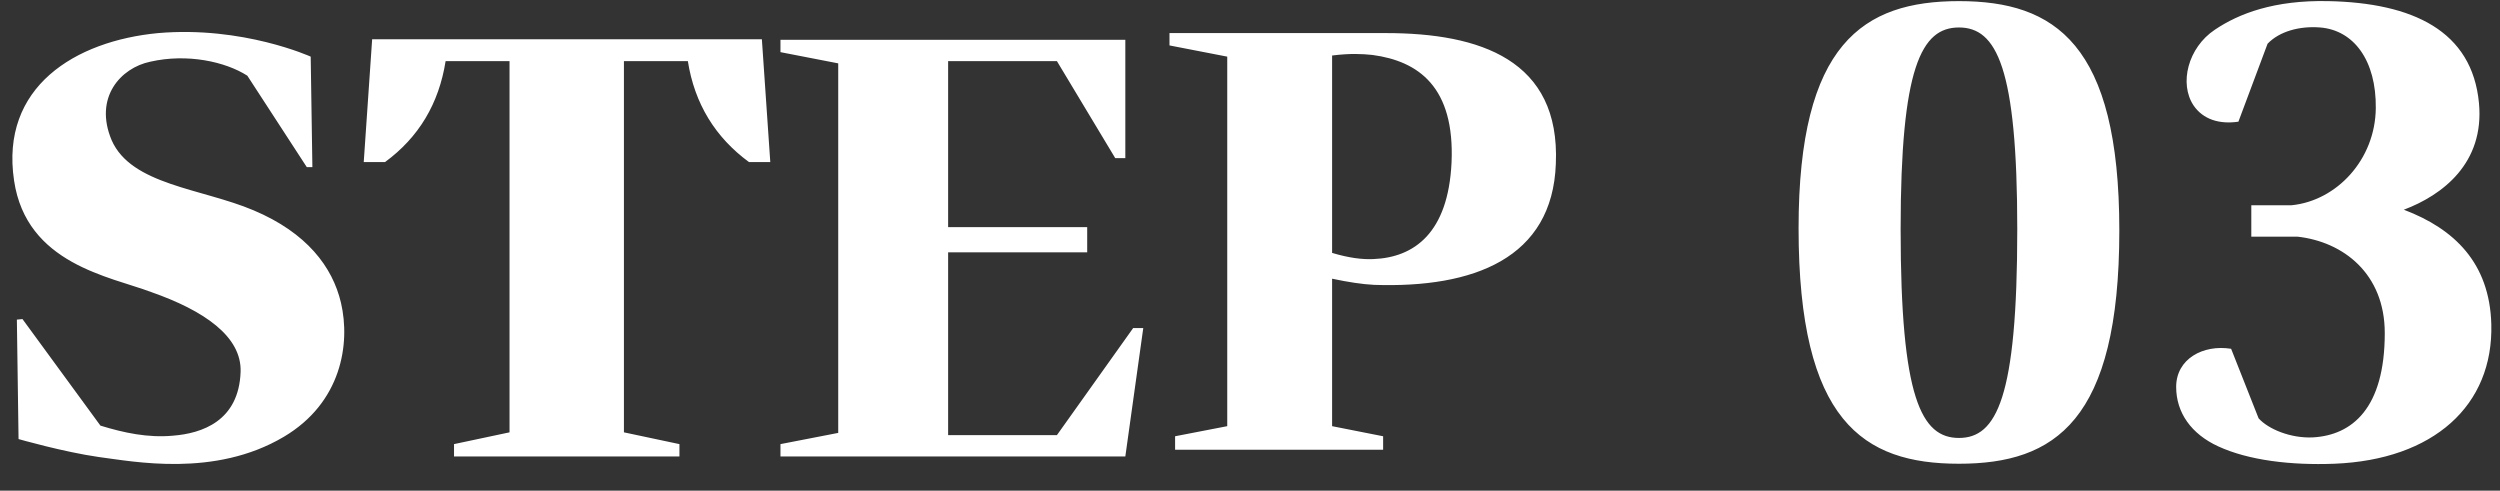
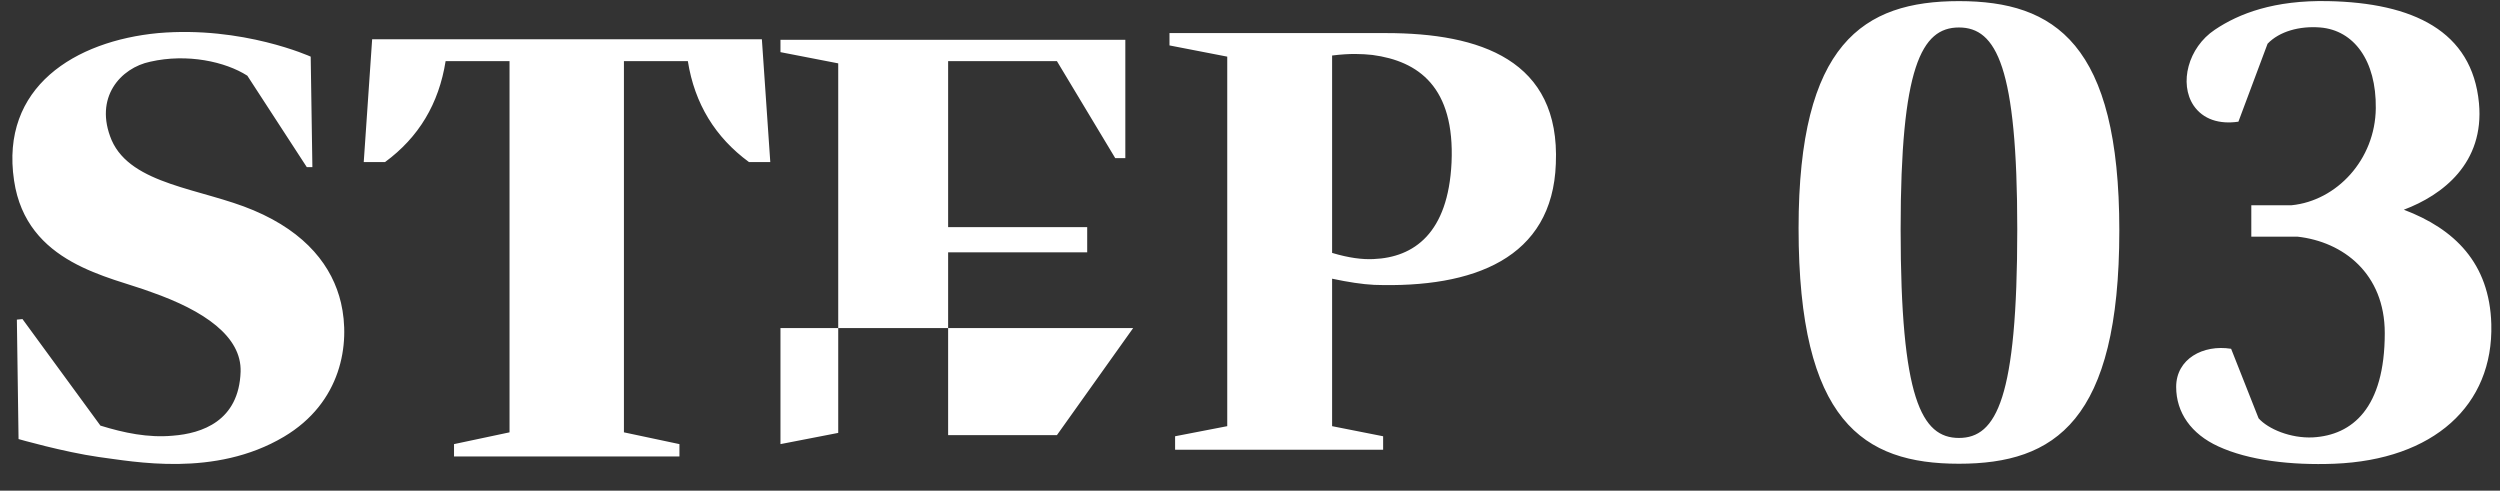
<svg xmlns="http://www.w3.org/2000/svg" width="107" height="21" viewBox="0 0 107 21" fill="none">
  <rect x="0" y="0" width="107" height="21" fill="#333333" stroke="none" />
-   <path d="M10.586 3.24C9.65 2.64 8.018 2.28 6.434 2.64C5.162 2.904 4.01 4.176 4.778 6C5.618 7.92 8.642 8.064 10.85 9C13.13 9.96 14.234 11.424 14.594 12.96C15.002 14.712 14.618 17.232 12.146 18.696C9.194 20.448 5.714 19.752 4.226 19.56C2.714 19.344 0.794 18.792 0.794 18.792L0.722 13.68L0.962 13.656L4.298 18.216C5.306 18.528 6.338 18.744 7.394 18.648C8.642 18.552 10.226 18.024 10.298 15.912C10.346 14.4 8.738 13.296 6.482 12.504C4.706 11.832 1.13 11.304 0.602 7.728C0.002 3.72 3.218 1.752 6.77 1.416C10.394 1.104 13.298 2.424 13.298 2.424L13.37 7.152H13.13L10.586 3.24ZM26.704 2.616V18.504L29.08 19.008V19.536H19.432V19.008L21.808 18.504V2.616H19.072C18.784 4.44 17.92 5.88 16.48 6.936H15.568L15.928 1.68H32.608L32.968 6.936H32.056C30.616 5.88 29.728 4.44 29.44 2.616H26.704ZM33.404 19.536V19.008L35.876 18.528V2.712L33.404 2.232V1.704H48.164V6.768H47.732L45.236 2.616H40.58V9.72H46.532V10.8H40.58V18.624H45.236L48.5 14.04H48.932L48.164 19.536H33.404ZM57.014 18.24L59.198 18.672V19.248H50.294V18.672L52.526 18.24V2.424L50.054 1.944V1.416H59.318C63.35 1.416 66.782 2.568 66.59 7.008C66.446 11.064 63.062 12.336 58.814 12.192C58.31 12.168 57.686 12.072 57.014 11.928V18.24ZM58.79 11.088C60.518 11.016 61.982 9.984 62.126 6.96C62.27 3.72 60.71 2.616 58.742 2.352C58.286 2.304 57.782 2.28 57.014 2.376V10.824C57.734 11.04 58.31 11.112 58.79 11.088ZM76.979 9.768C76.979 1.872 79.739 0.048 83.843 0.048C87.947 0.048 90.707 1.872 90.707 9.864C90.707 18.024 87.947 19.848 83.843 19.848C79.739 19.848 76.979 18.024 76.979 9.768ZM81.347 9.816C81.347 17.04 82.235 18.744 83.843 18.744C85.451 18.744 86.339 17.04 86.339 9.816C86.339 2.88 85.451 1.176 83.843 1.176C82.235 1.176 81.347 2.88 81.347 9.816ZM96.356 10.128V8.784H98.084C100.004 8.592 101.66 6.84 101.684 4.632C101.708 2.592 100.748 1.296 99.308 1.176C98.42 1.104 97.556 1.344 97.052 1.872L95.804 5.208C94.988 5.328 94.292 5.112 93.884 4.512C93.26 3.576 93.644 2.04 94.796 1.272C95.828 0.576 97.34 -0 99.644 0.048C103.268 0.12 105.812 1.32 106.1 4.416C106.34 6.984 104.54 8.352 102.884 8.976C105.044 9.792 106.556 11.256 106.628 13.872C106.724 17.352 104.156 19.68 99.908 19.848C98.06 19.92 96.236 19.704 94.94 19.104C93.788 18.576 93.14 17.664 93.14 16.56C93.14 15.36 94.292 14.736 95.492 14.928L96.668 17.904C97.076 18.36 98.036 18.768 98.996 18.72C100.676 18.624 102.068 17.472 102.068 14.256C102.068 11.712 100.292 10.344 98.324 10.128H96.356Z" fill="white" />
+   <path d="M10.586 3.24C9.65 2.64 8.018 2.28 6.434 2.64C5.162 2.904 4.01 4.176 4.778 6C5.618 7.92 8.642 8.064 10.85 9C13.13 9.96 14.234 11.424 14.594 12.96C15.002 14.712 14.618 17.232 12.146 18.696C9.194 20.448 5.714 19.752 4.226 19.56C2.714 19.344 0.794 18.792 0.794 18.792L0.722 13.68L0.962 13.656L4.298 18.216C5.306 18.528 6.338 18.744 7.394 18.648C8.642 18.552 10.226 18.024 10.298 15.912C10.346 14.4 8.738 13.296 6.482 12.504C4.706 11.832 1.13 11.304 0.602 7.728C0.002 3.72 3.218 1.752 6.77 1.416C10.394 1.104 13.298 2.424 13.298 2.424L13.37 7.152H13.13L10.586 3.24ZM26.704 2.616V18.504L29.08 19.008V19.536H19.432V19.008L21.808 18.504V2.616H19.072C18.784 4.44 17.92 5.88 16.48 6.936H15.568L15.928 1.68H32.608L32.968 6.936H32.056C30.616 5.88 29.728 4.44 29.44 2.616H26.704ZM33.404 19.536V19.008L35.876 18.528V2.712L33.404 2.232V1.704H48.164V6.768H47.732L45.236 2.616H40.58V9.72H46.532V10.8H40.58V18.624H45.236L48.5 14.04H48.932H33.404ZM57.014 18.24L59.198 18.672V19.248H50.294V18.672L52.526 18.24V2.424L50.054 1.944V1.416H59.318C63.35 1.416 66.782 2.568 66.59 7.008C66.446 11.064 63.062 12.336 58.814 12.192C58.31 12.168 57.686 12.072 57.014 11.928V18.24ZM58.79 11.088C60.518 11.016 61.982 9.984 62.126 6.96C62.27 3.72 60.71 2.616 58.742 2.352C58.286 2.304 57.782 2.28 57.014 2.376V10.824C57.734 11.04 58.31 11.112 58.79 11.088ZM76.979 9.768C76.979 1.872 79.739 0.048 83.843 0.048C87.947 0.048 90.707 1.872 90.707 9.864C90.707 18.024 87.947 19.848 83.843 19.848C79.739 19.848 76.979 18.024 76.979 9.768ZM81.347 9.816C81.347 17.04 82.235 18.744 83.843 18.744C85.451 18.744 86.339 17.04 86.339 9.816C86.339 2.88 85.451 1.176 83.843 1.176C82.235 1.176 81.347 2.88 81.347 9.816ZM96.356 10.128V8.784H98.084C100.004 8.592 101.66 6.84 101.684 4.632C101.708 2.592 100.748 1.296 99.308 1.176C98.42 1.104 97.556 1.344 97.052 1.872L95.804 5.208C94.988 5.328 94.292 5.112 93.884 4.512C93.26 3.576 93.644 2.04 94.796 1.272C95.828 0.576 97.34 -0 99.644 0.048C103.268 0.12 105.812 1.32 106.1 4.416C106.34 6.984 104.54 8.352 102.884 8.976C105.044 9.792 106.556 11.256 106.628 13.872C106.724 17.352 104.156 19.68 99.908 19.848C98.06 19.92 96.236 19.704 94.94 19.104C93.788 18.576 93.14 17.664 93.14 16.56C93.14 15.36 94.292 14.736 95.492 14.928L96.668 17.904C97.076 18.36 98.036 18.768 98.996 18.72C100.676 18.624 102.068 17.472 102.068 14.256C102.068 11.712 100.292 10.344 98.324 10.128H96.356Z" fill="white" />
</svg>